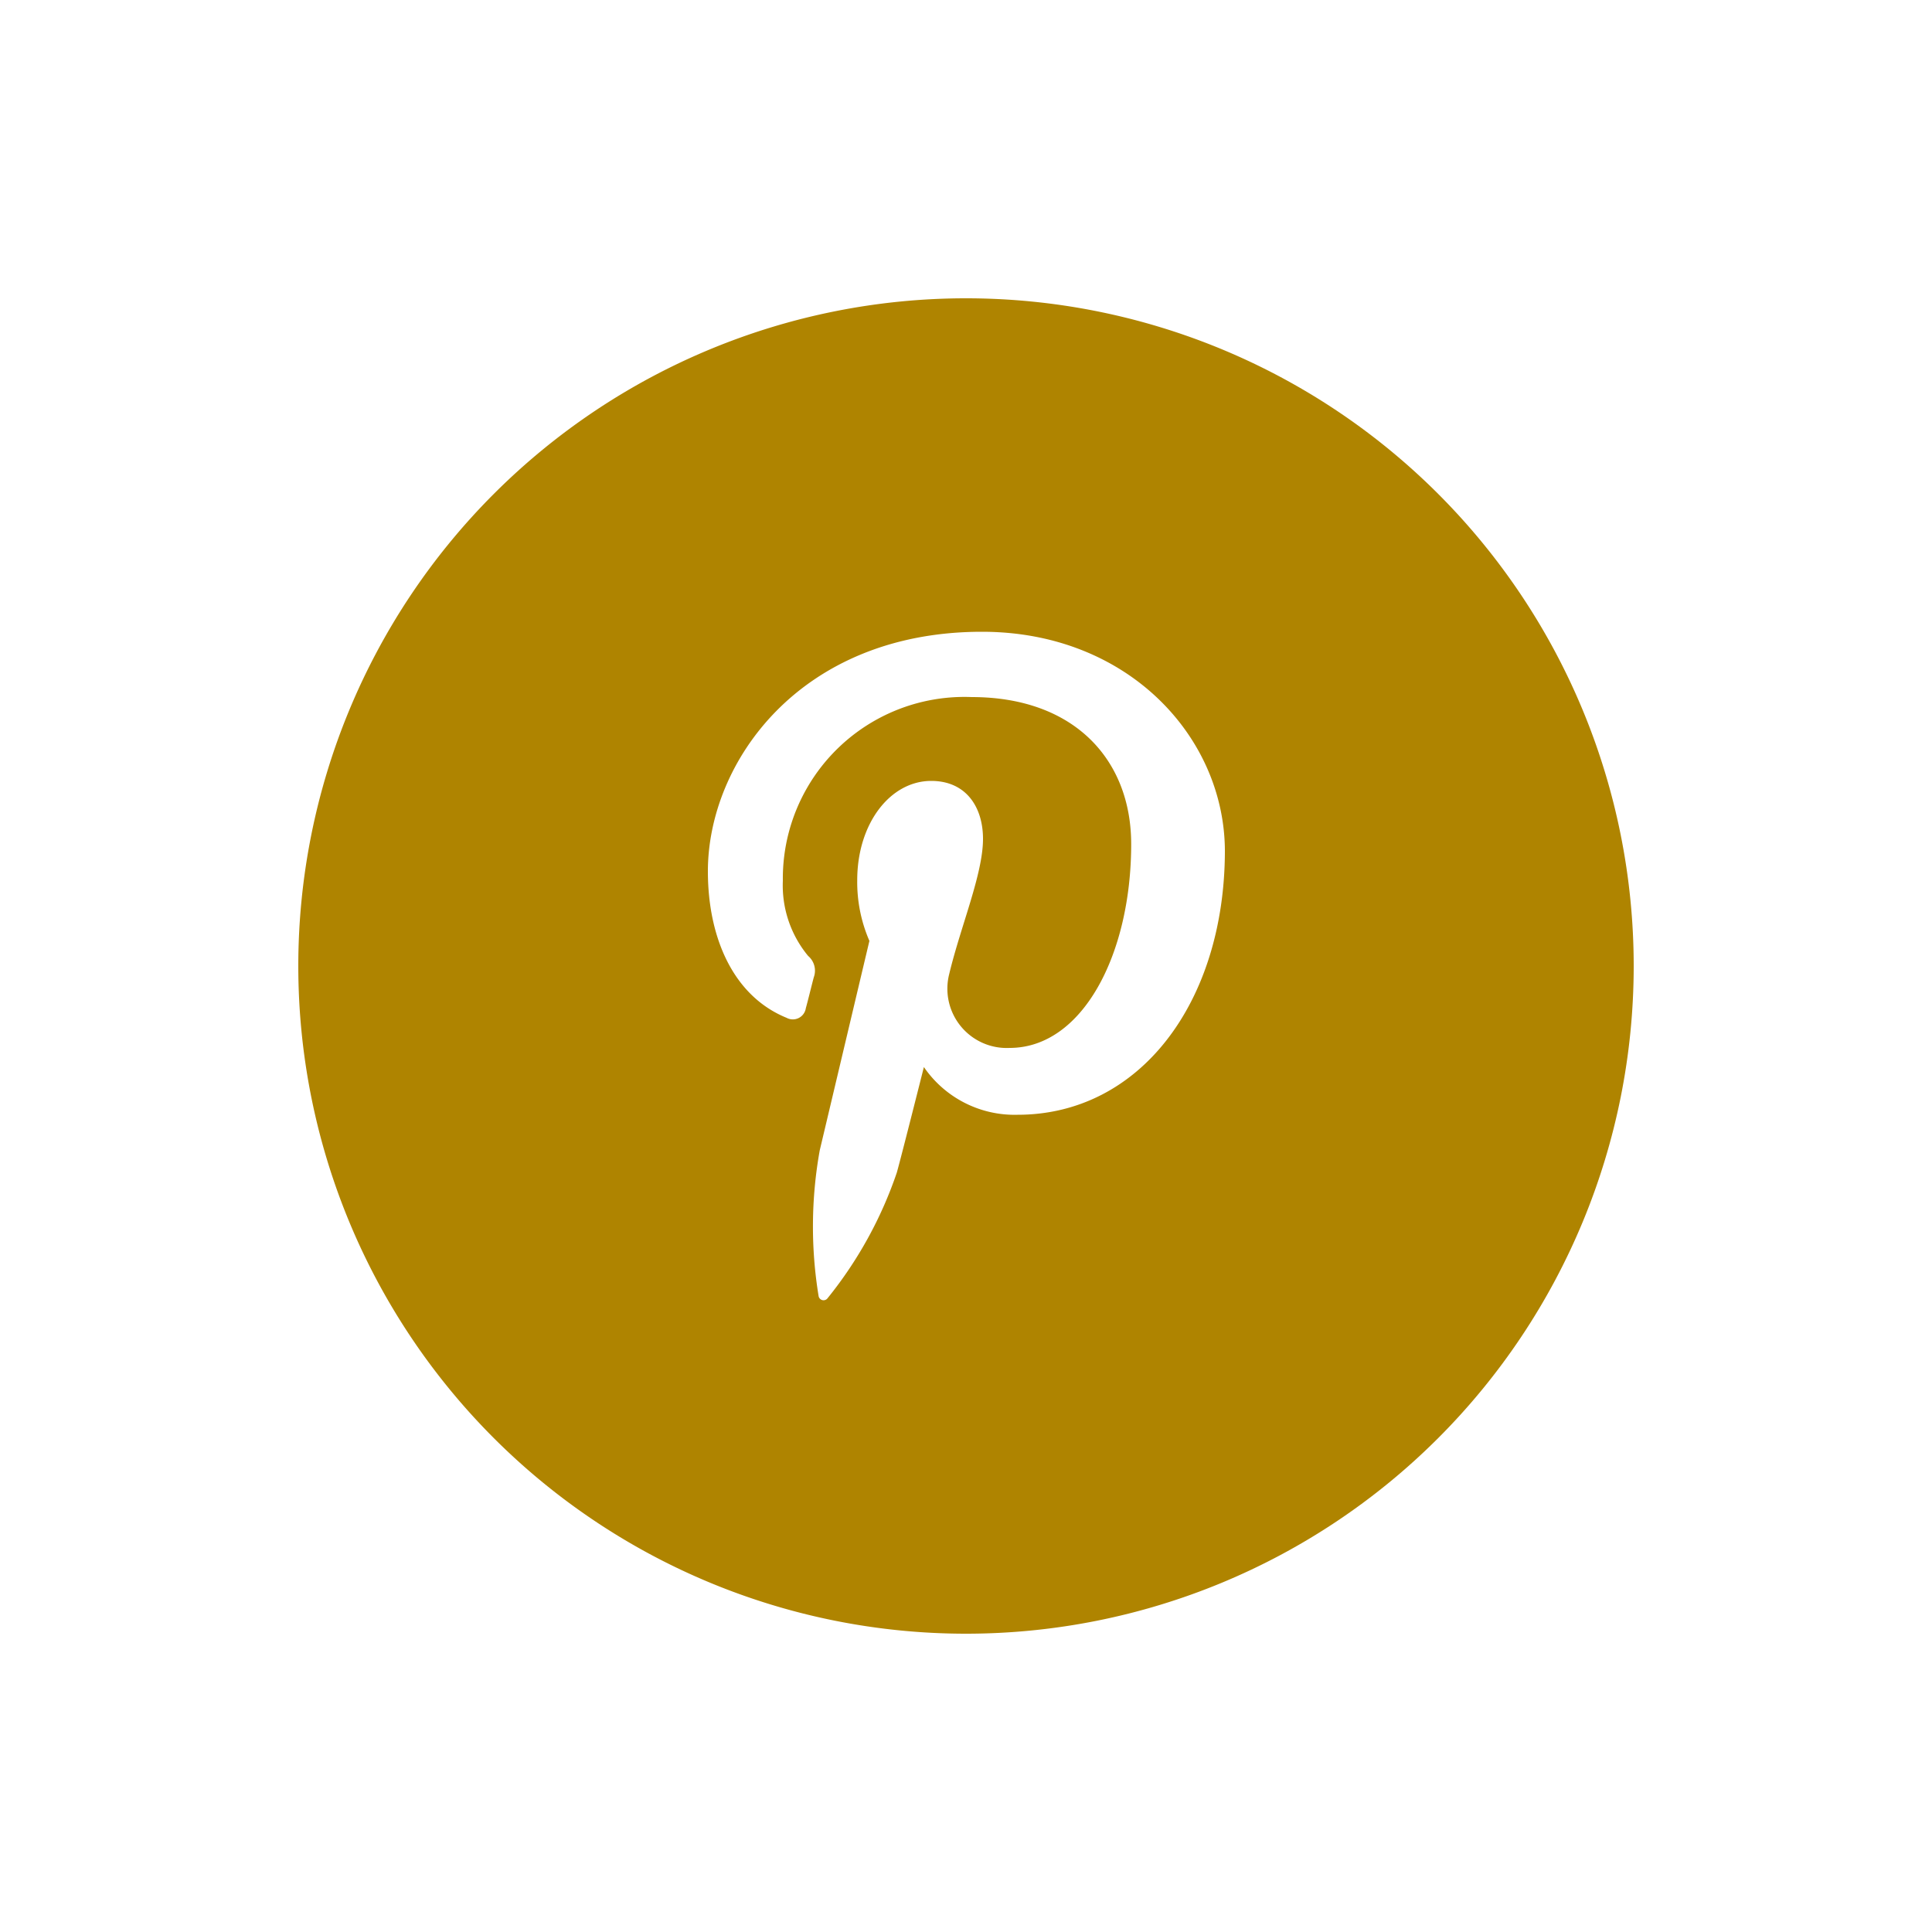
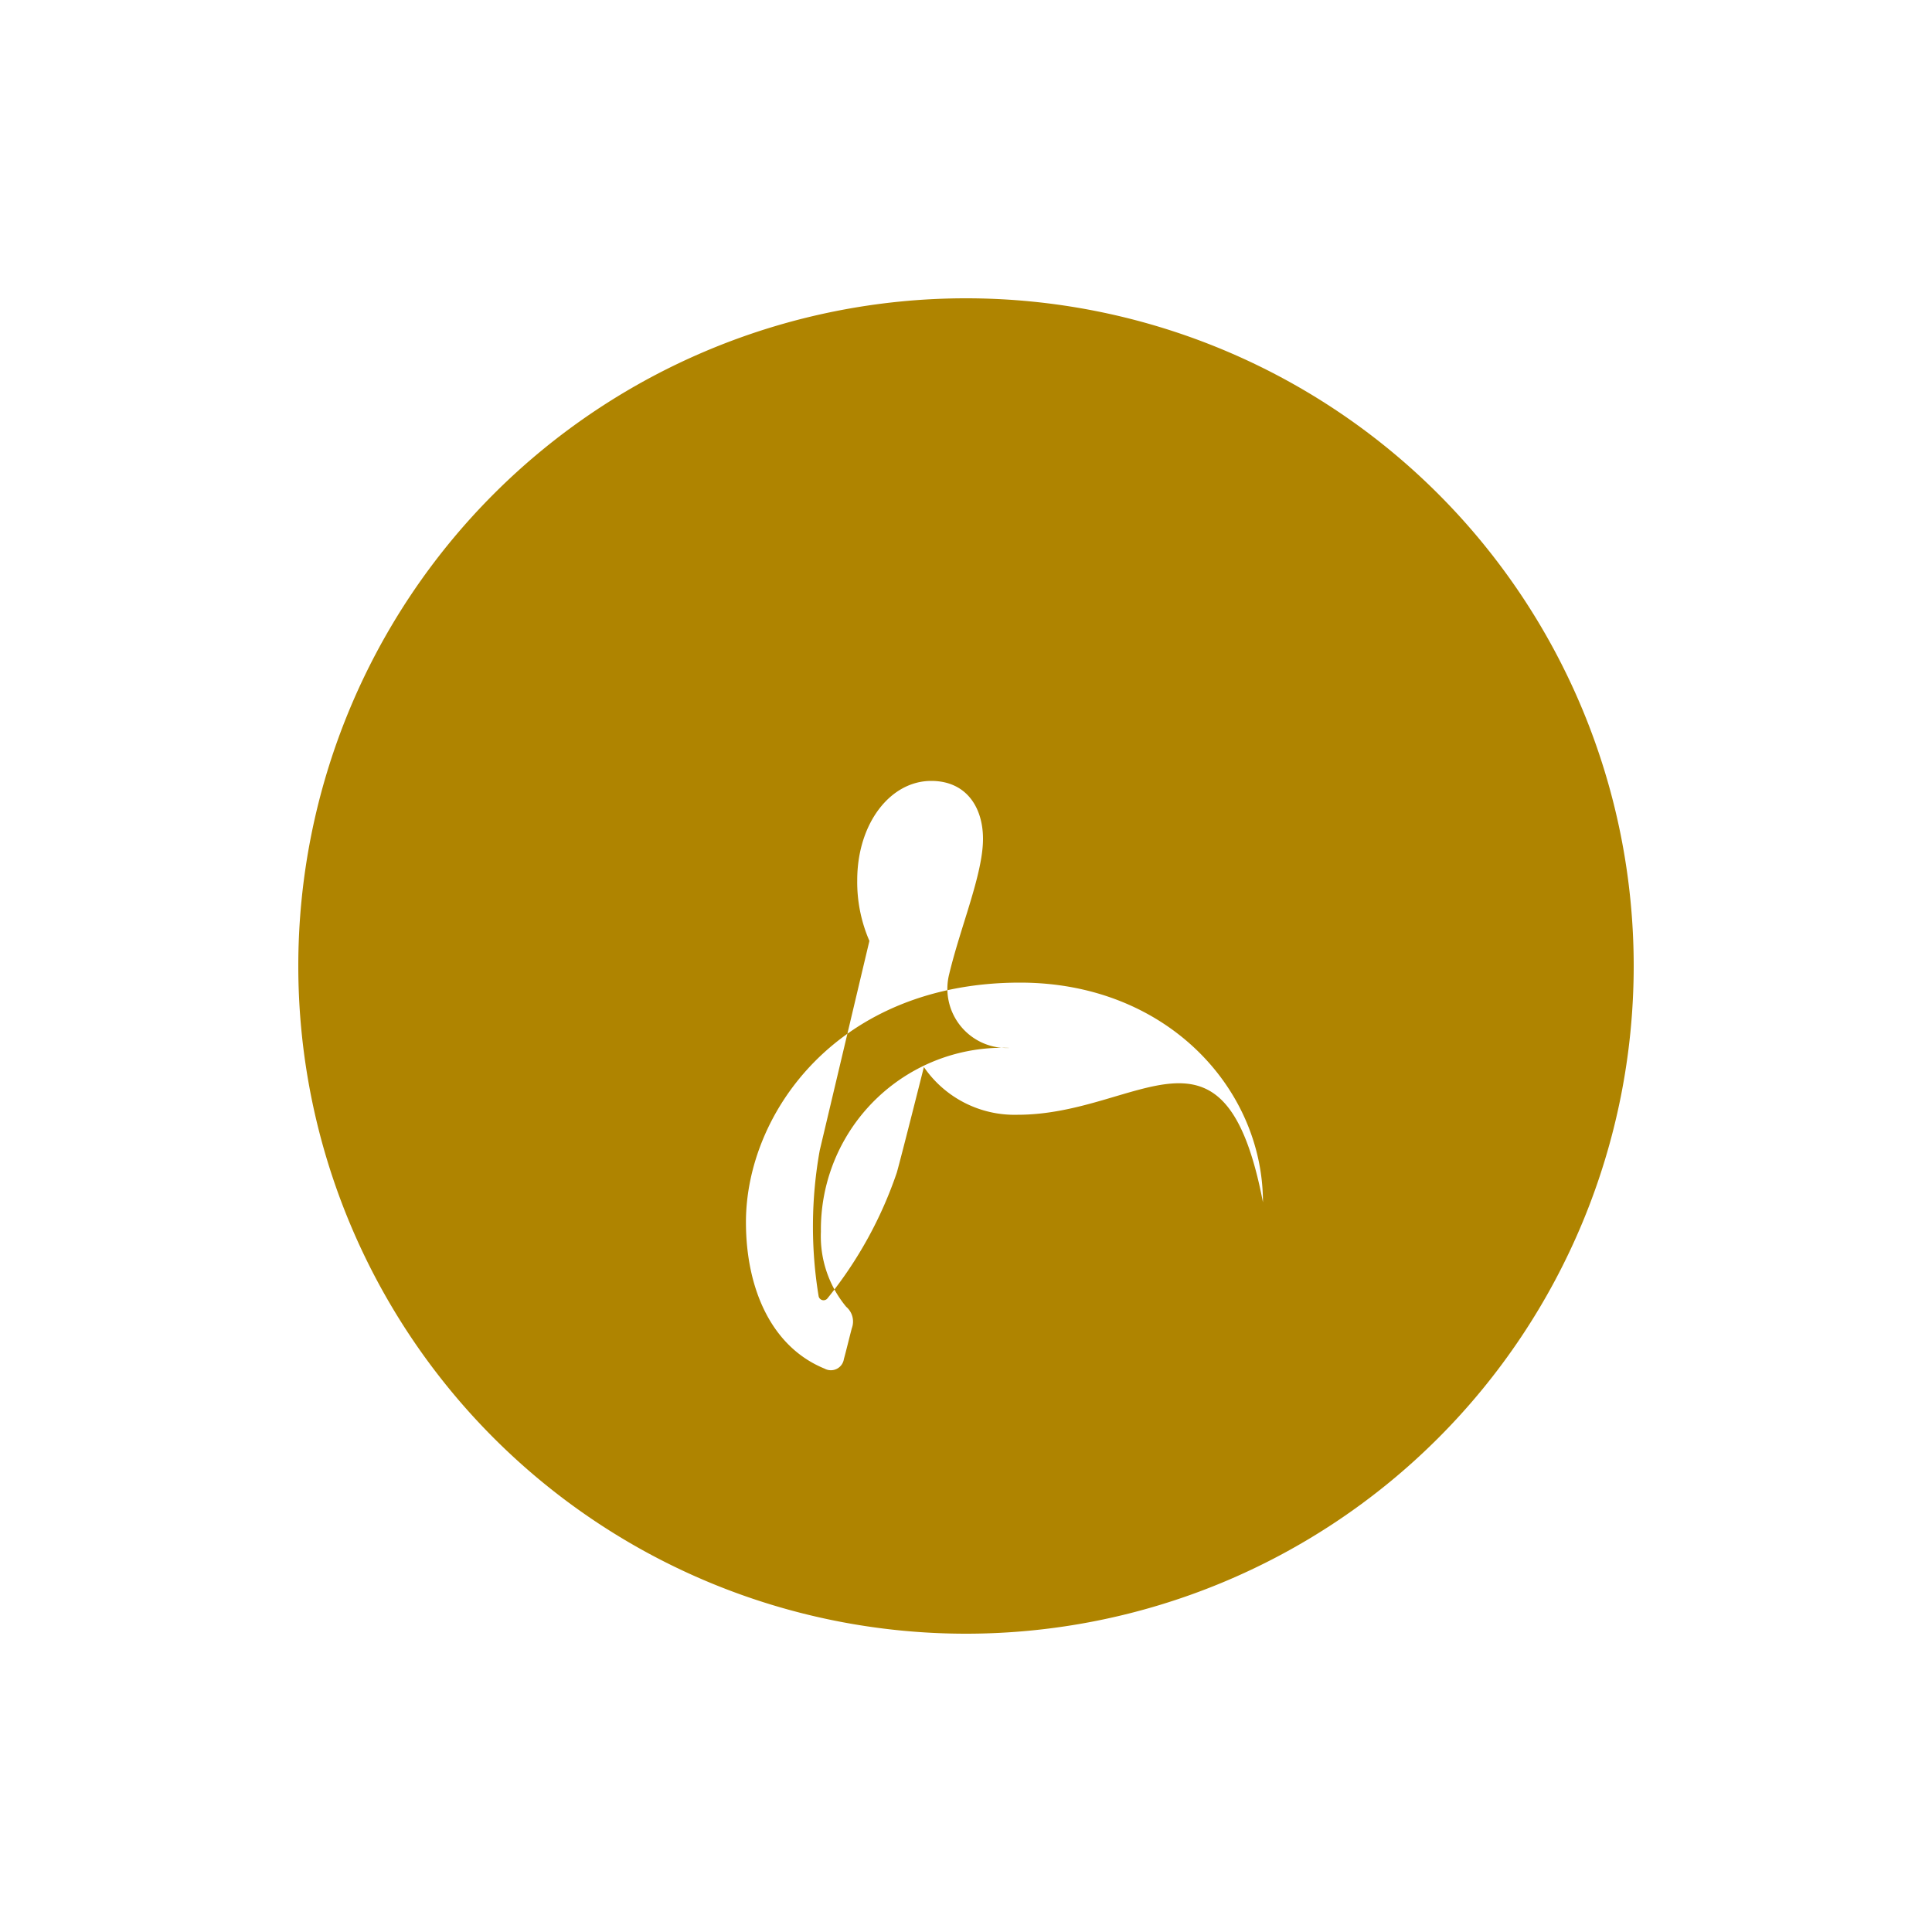
<svg xmlns="http://www.w3.org/2000/svg" id="Layer_1" data-name="Layer 1" viewBox="0 0 100 100">
  <defs>
    <style>.cls-1{fill:#af8400;}</style>
  </defs>
  <title>icon-pntrst</title>
-   <path class="cls-1" d="M50,15.44A34.56,34.56,0,1,0,84.56,50,34.56,34.56,0,0,0,50,15.44ZM52.67,57.7a5.69,5.69,0,0,1-4.85-2.47s-1.15,4.57-1.4,5.46a21.19,21.19,0,0,1-3.58,6.5.26.26,0,0,1-.47-.11,22.28,22.28,0,0,1,.06-7.54L45,48.7a7.64,7.64,0,0,1-.63-3.14c0-2.94,1.71-5.14,3.83-5.14,1.81,0,2.68,1.36,2.68,3,0,1.82-1.16,4.53-1.75,7a3.07,3.07,0,0,0,3.13,3.82c3.76,0,6.29-4.83,6.29-10.55,0-4.35-2.93-7.61-8.26-7.61a9.4,9.4,0,0,0-9.77,9.51,5.72,5.72,0,0,0,1.31,3.89,1,1,0,0,1,.29,1.11c-.1.37-.31,1.24-.41,1.59a.68.68,0,0,1-1,.5c-2.77-1.13-4.07-4.17-4.07-7.58,0-5.64,4.76-12.4,14.19-12.4,7.58,0,12.57,5.48,12.57,11.37C63.38,51.88,59,57.7,52.67,57.7Z" />
+   <path class="cls-1" d="M50,15.44A34.56,34.56,0,1,0,84.56,50,34.56,34.56,0,0,0,50,15.44ZM52.67,57.7a5.69,5.69,0,0,1-4.85-2.47s-1.15,4.57-1.4,5.46a21.19,21.19,0,0,1-3.58,6.5.26.26,0,0,1-.47-.11,22.28,22.28,0,0,1,.06-7.54L45,48.7a7.64,7.64,0,0,1-.63-3.14c0-2.94,1.71-5.14,3.83-5.14,1.81,0,2.68,1.36,2.68,3,0,1.82-1.16,4.53-1.75,7a3.07,3.07,0,0,0,3.13,3.82a9.4,9.4,0,0,0-9.77,9.51,5.72,5.72,0,0,0,1.31,3.89,1,1,0,0,1,.29,1.11c-.1.37-.31,1.24-.41,1.59a.68.68,0,0,1-1,.5c-2.77-1.13-4.07-4.17-4.07-7.58,0-5.64,4.76-12.4,14.19-12.4,7.58,0,12.57,5.48,12.57,11.37C63.38,51.88,59,57.7,52.67,57.7Z" />
</svg>